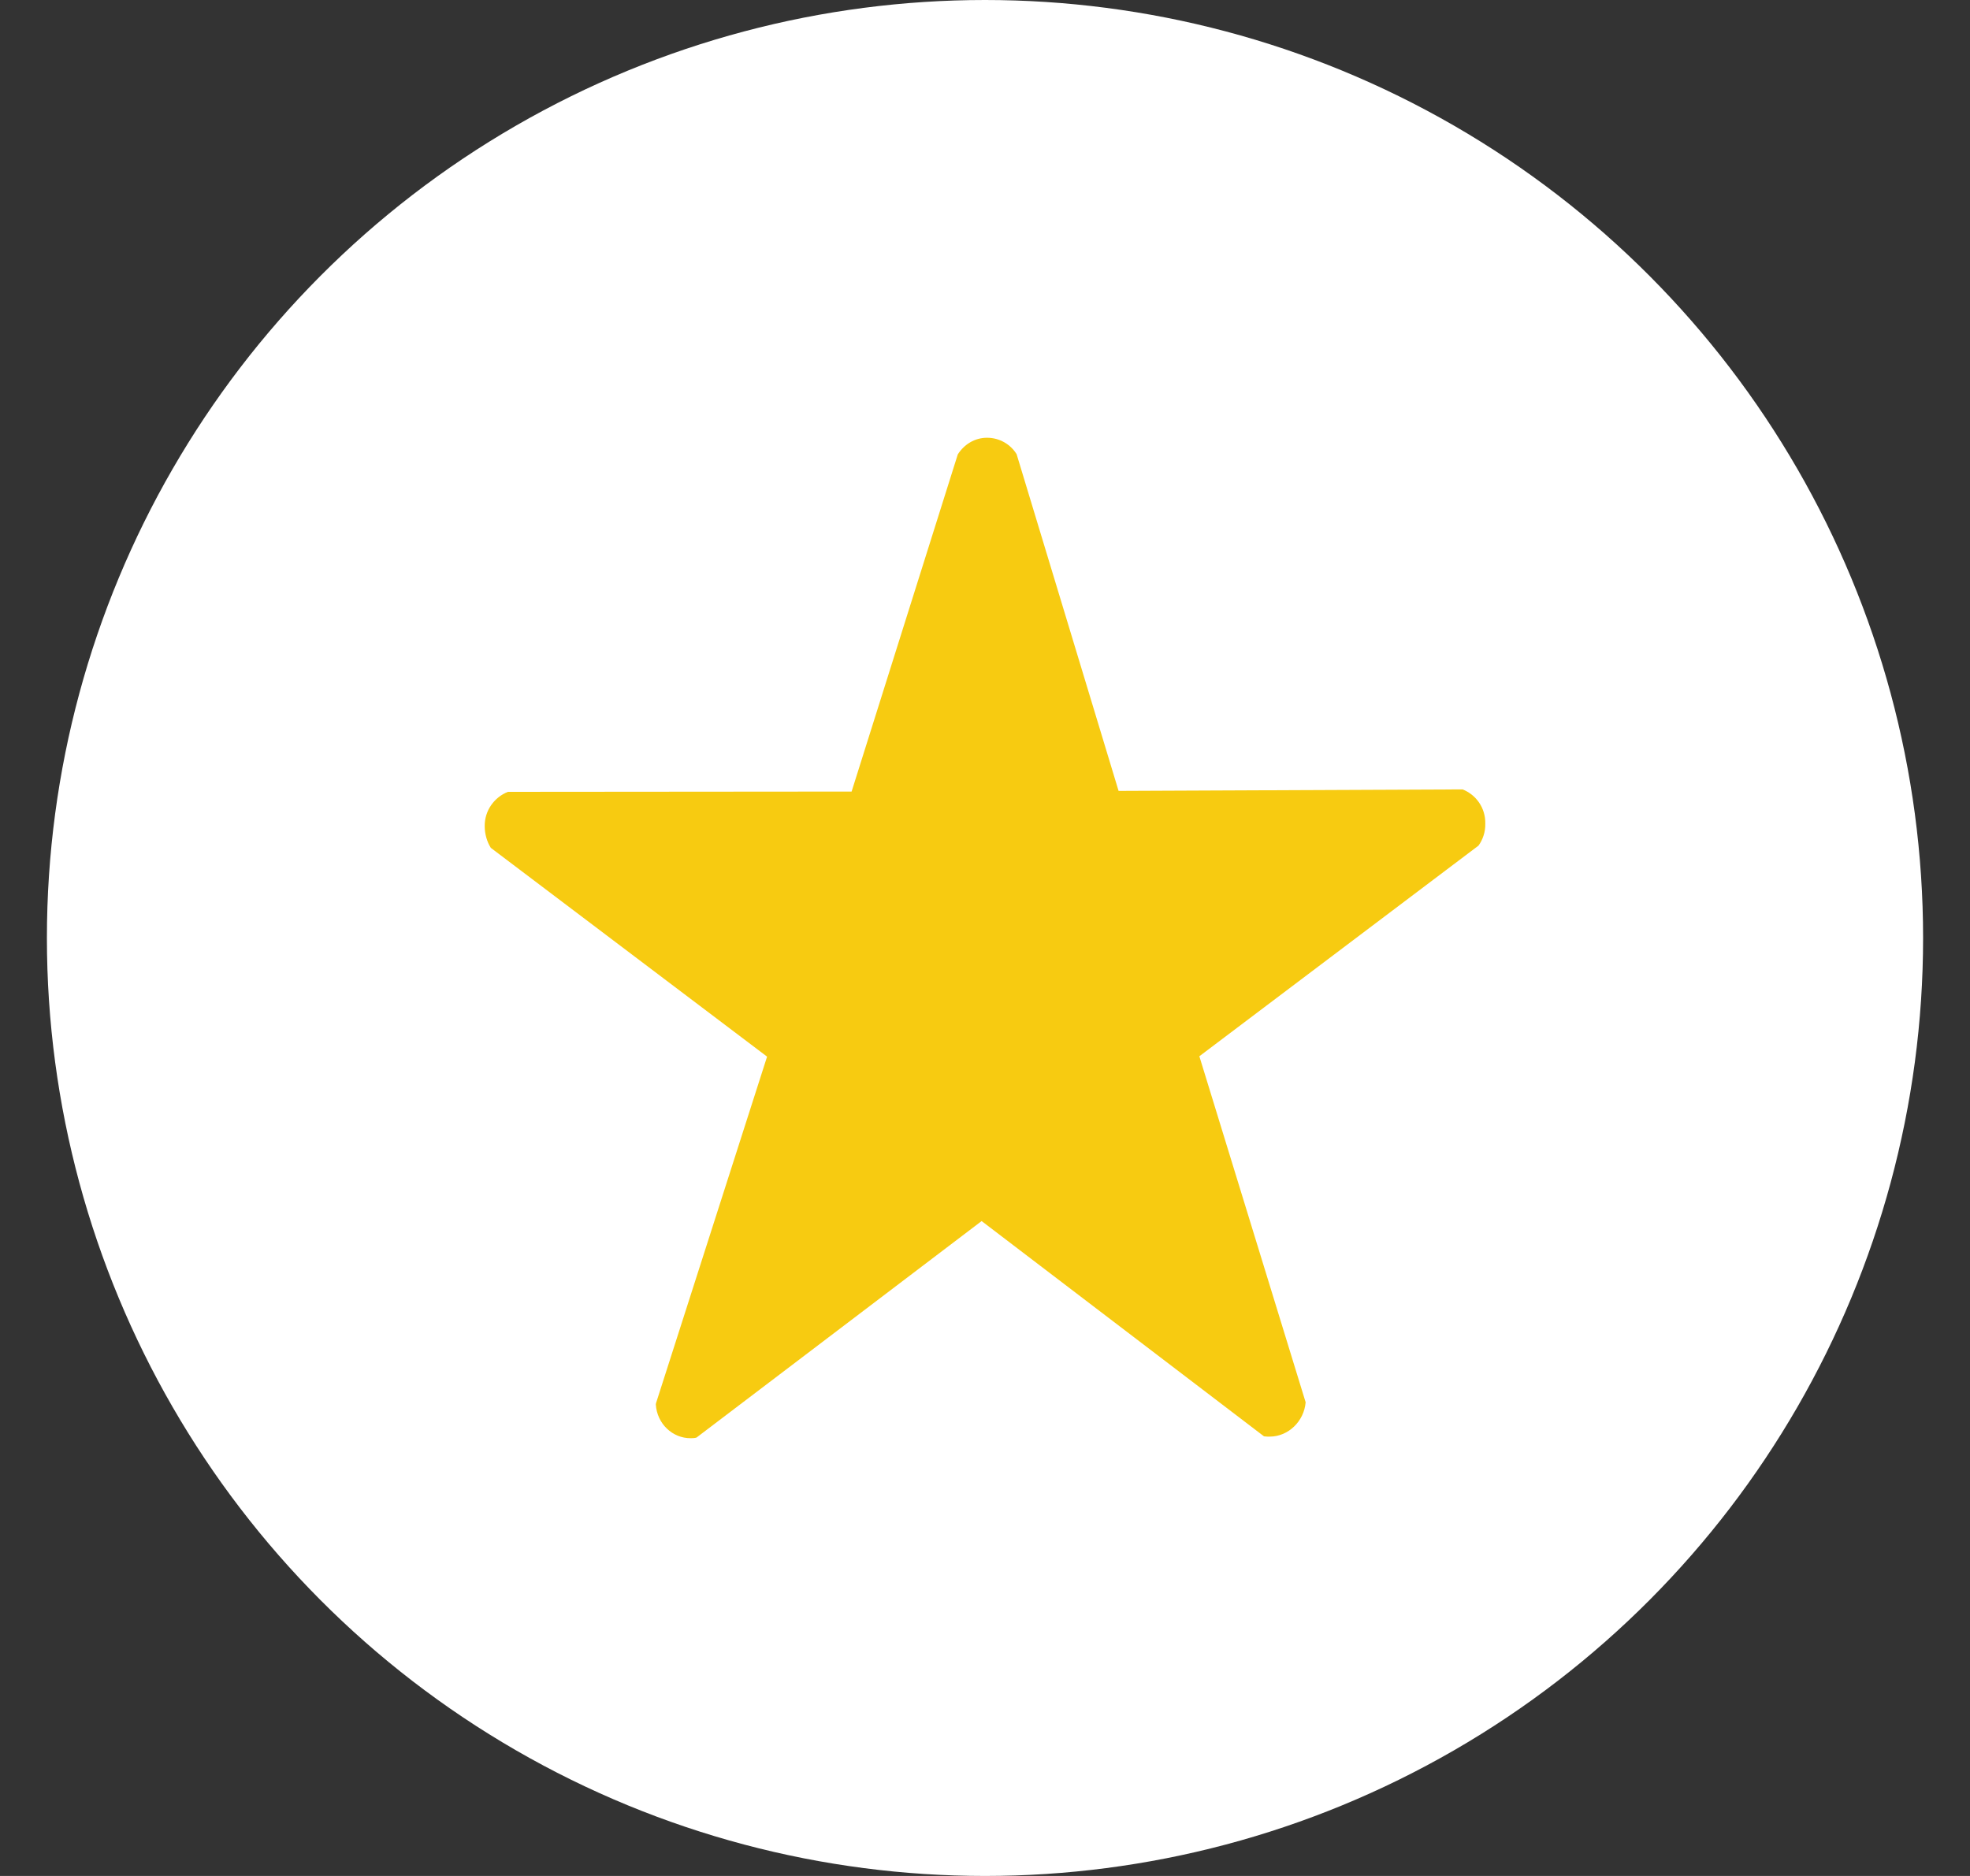
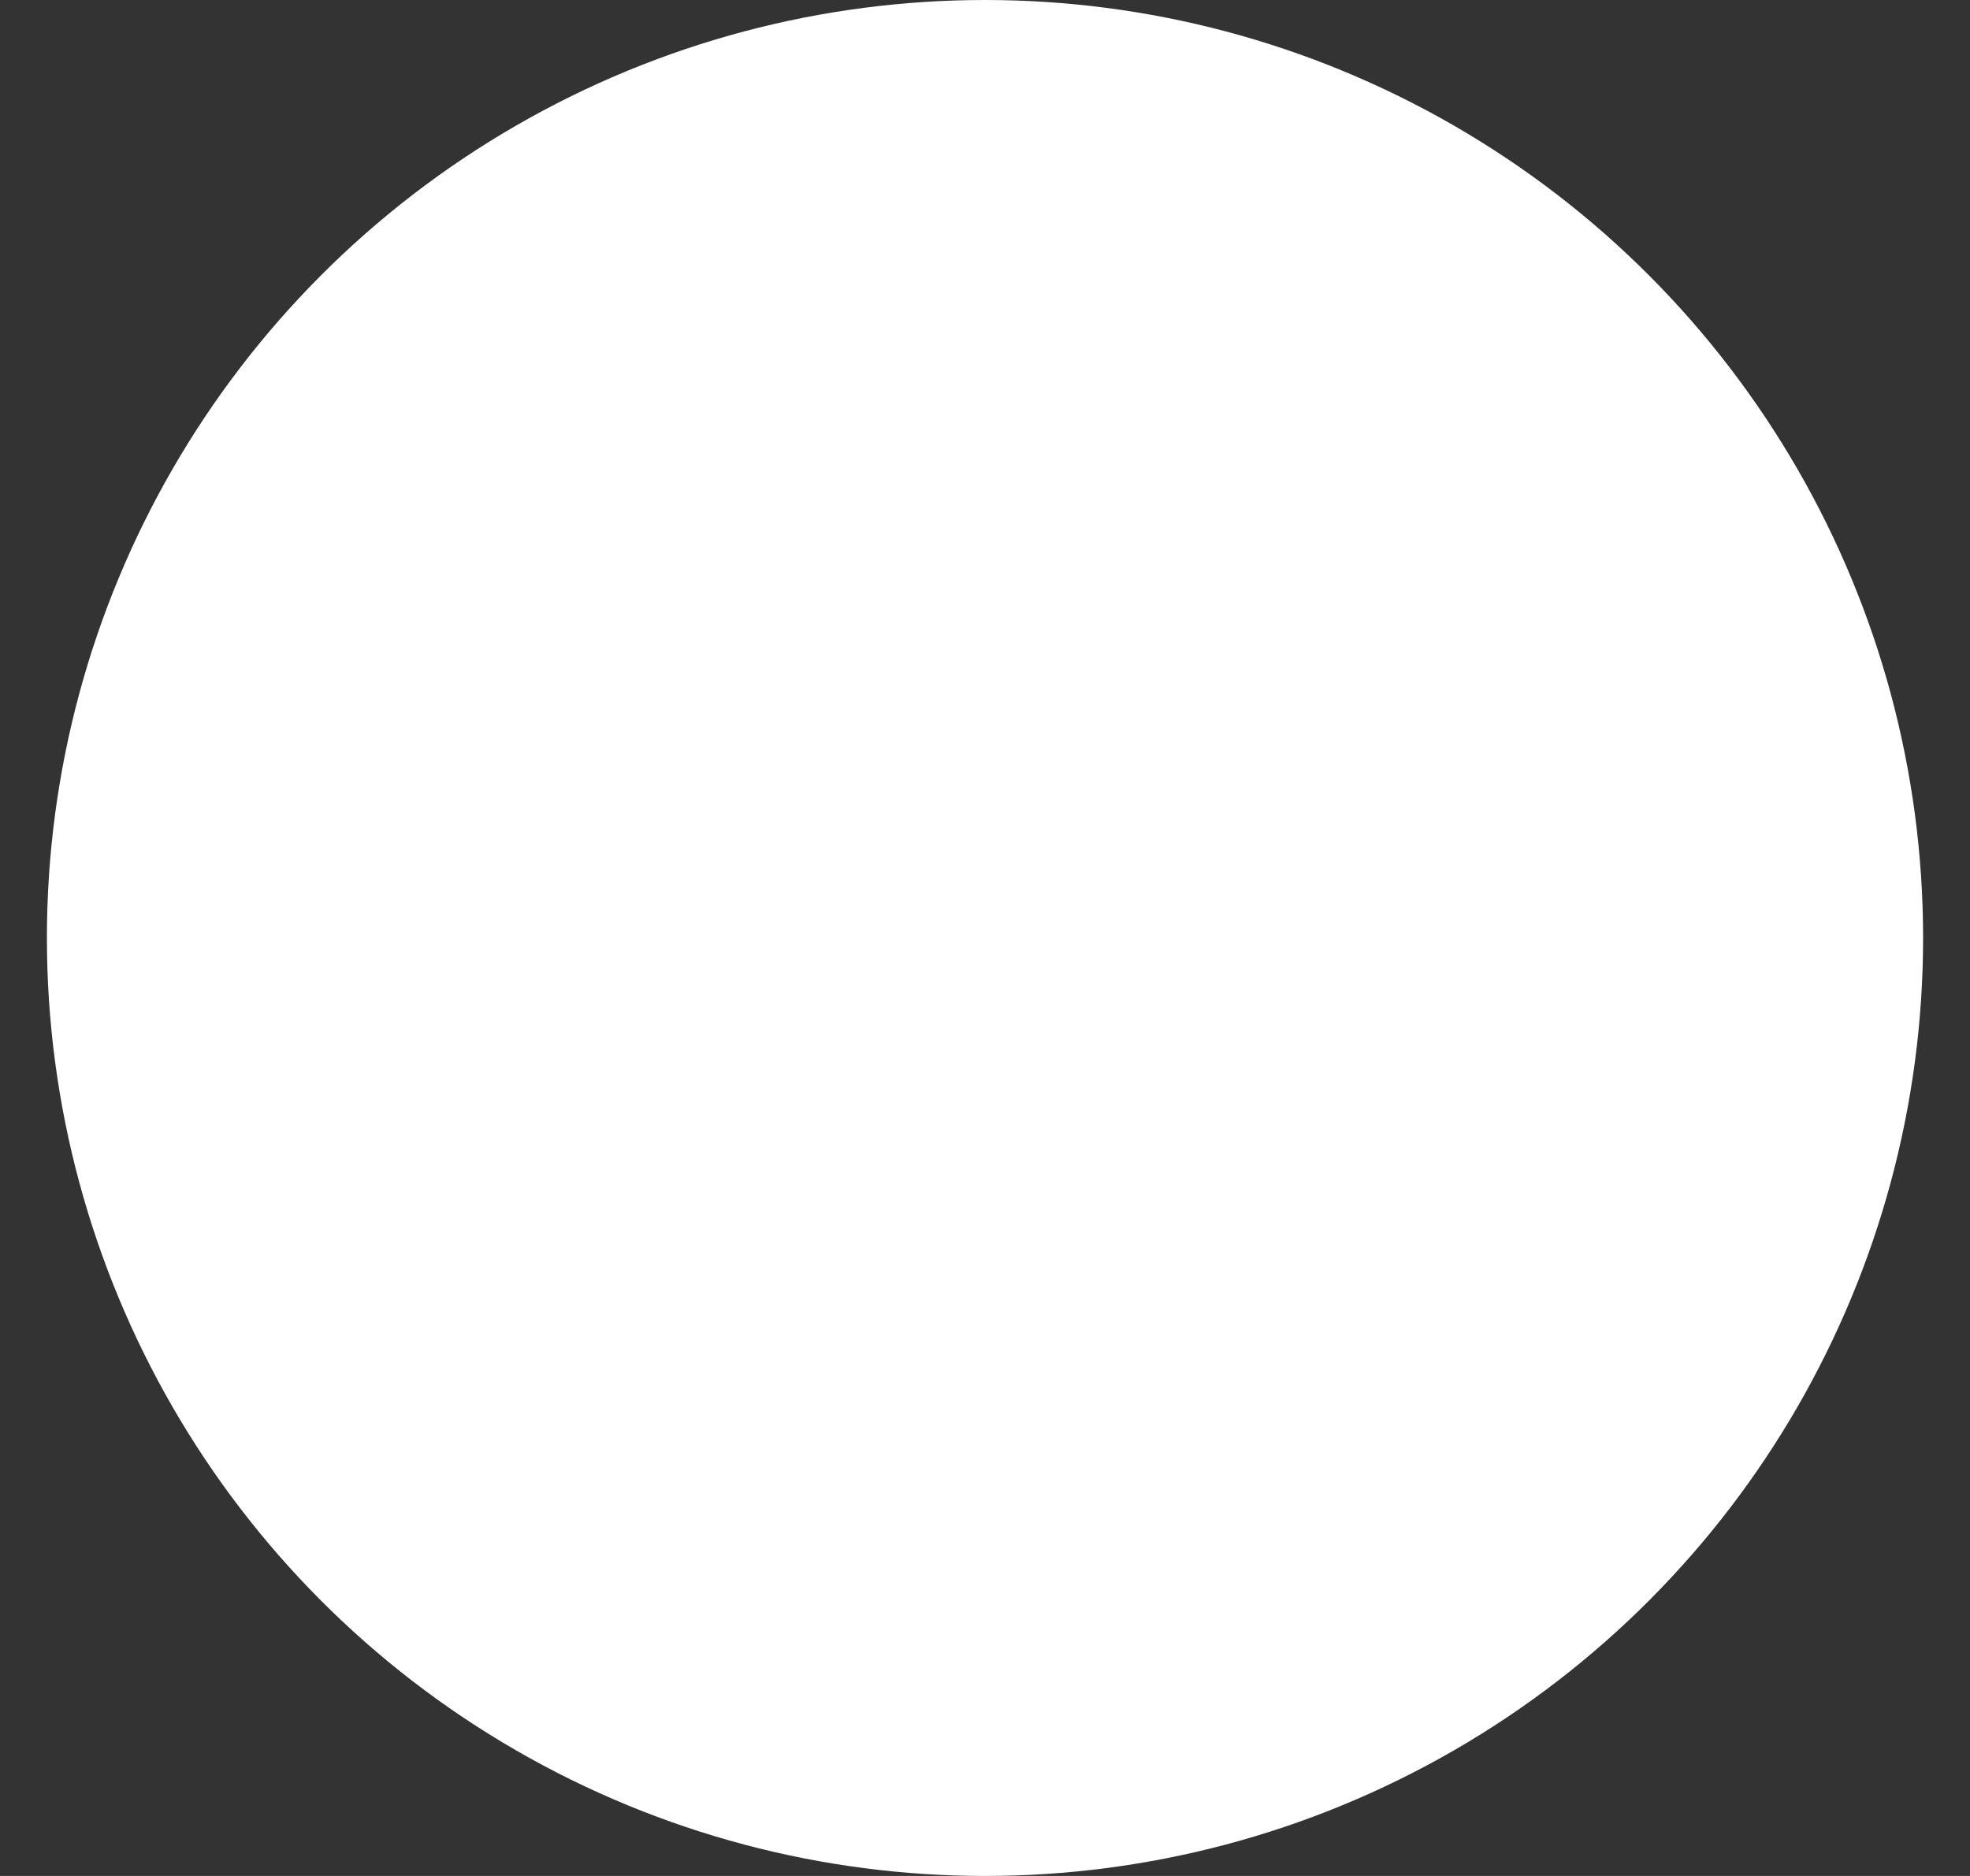
<svg xmlns="http://www.w3.org/2000/svg" width="21" height="20" viewBox="0 0 21 20" fill="none">
  <rect x="0" y="0" width="21" height="20" fill="#333333" stroke="none" />
  <circle cx="10.5" cy="10" r="10" fill="white" />
-   <path fill-rule="evenodd" clip-rule="evenodd" d="M6.991 14.973C7.003 15.178 7.169 15.335 7.364 15.333C7.386 15.332 7.404 15.333 7.425 15.326L10.464 13.018L13.474 15.313C13.474 15.313 13.516 15.318 13.539 15.316C13.734 15.314 13.901 15.153 13.918 14.95L12.785 11.261L15.761 9.015C15.806 8.952 15.835 8.871 15.833 8.782C15.837 8.613 15.734 8.472 15.591 8.416L11.924 8.432L10.837 4.842C10.772 4.737 10.655 4.667 10.522 4.667C10.39 4.667 10.278 4.738 10.21 4.844L9.078 8.439L5.414 8.442C5.269 8.5 5.165 8.641 5.167 8.808C5.167 8.892 5.191 8.974 5.232 9.039L8.177 11.265L6.993 14.96L6.991 14.973Z" fill="#F7CB11" />
</svg>